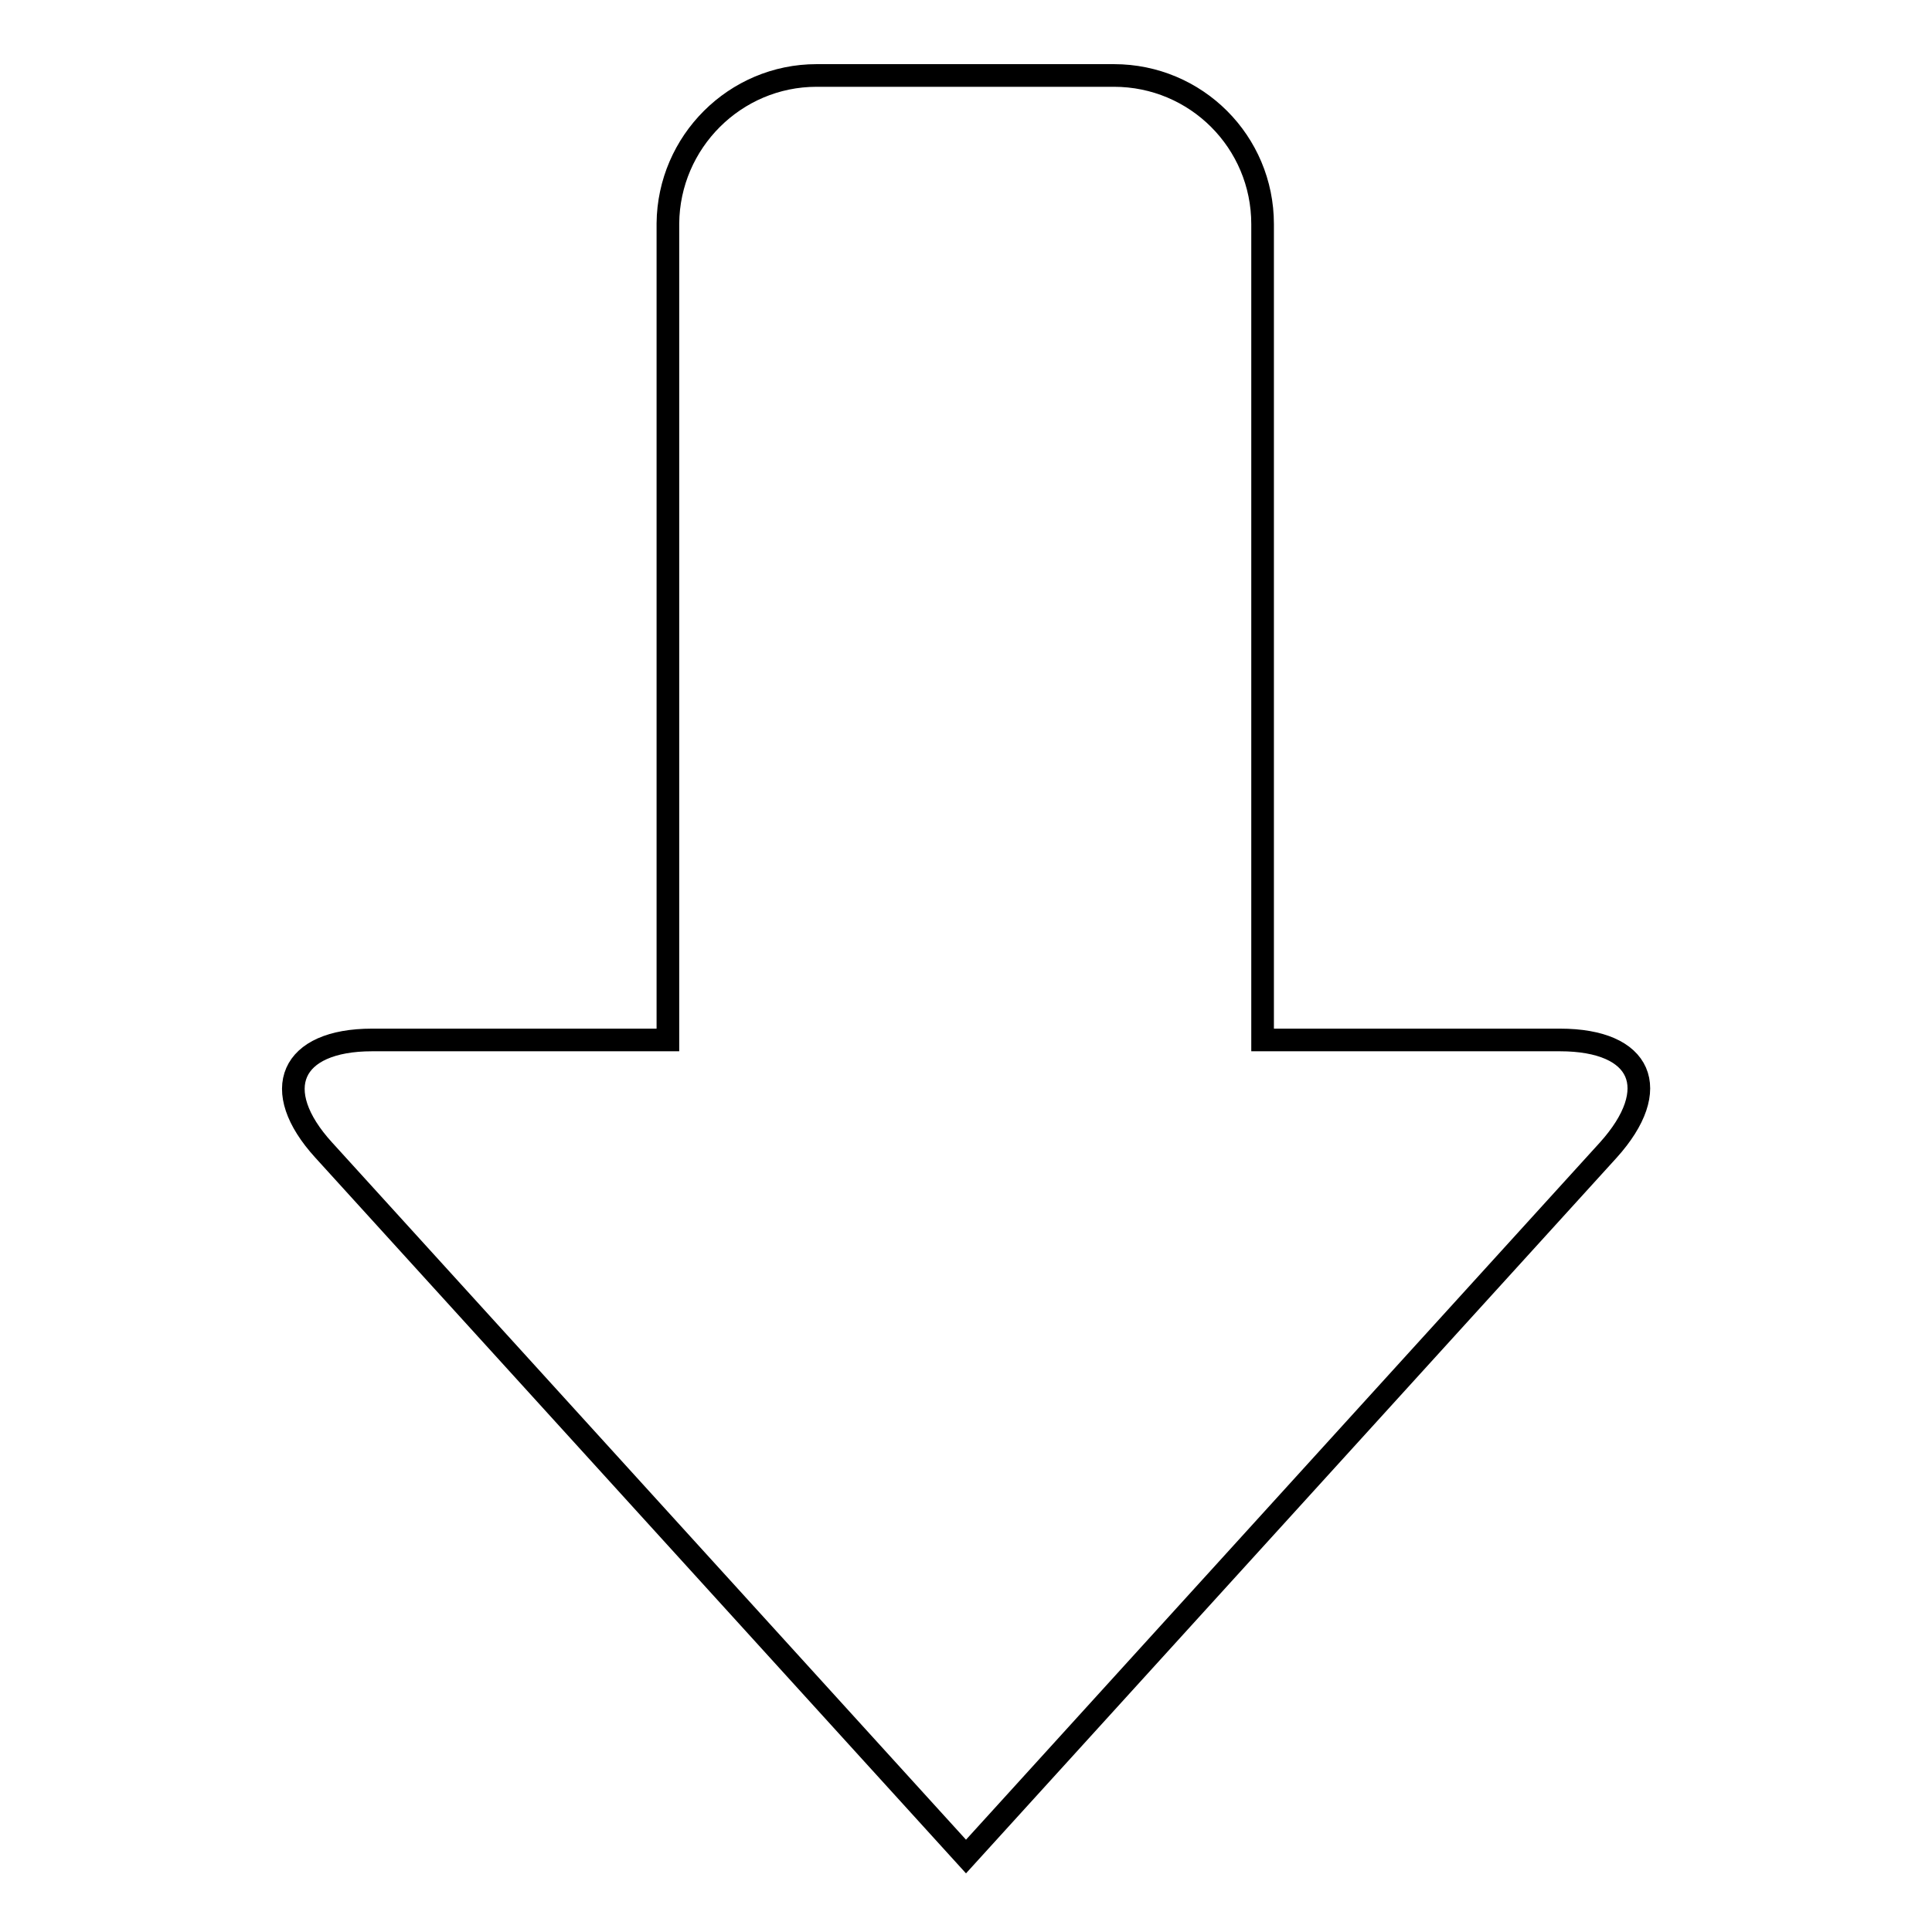
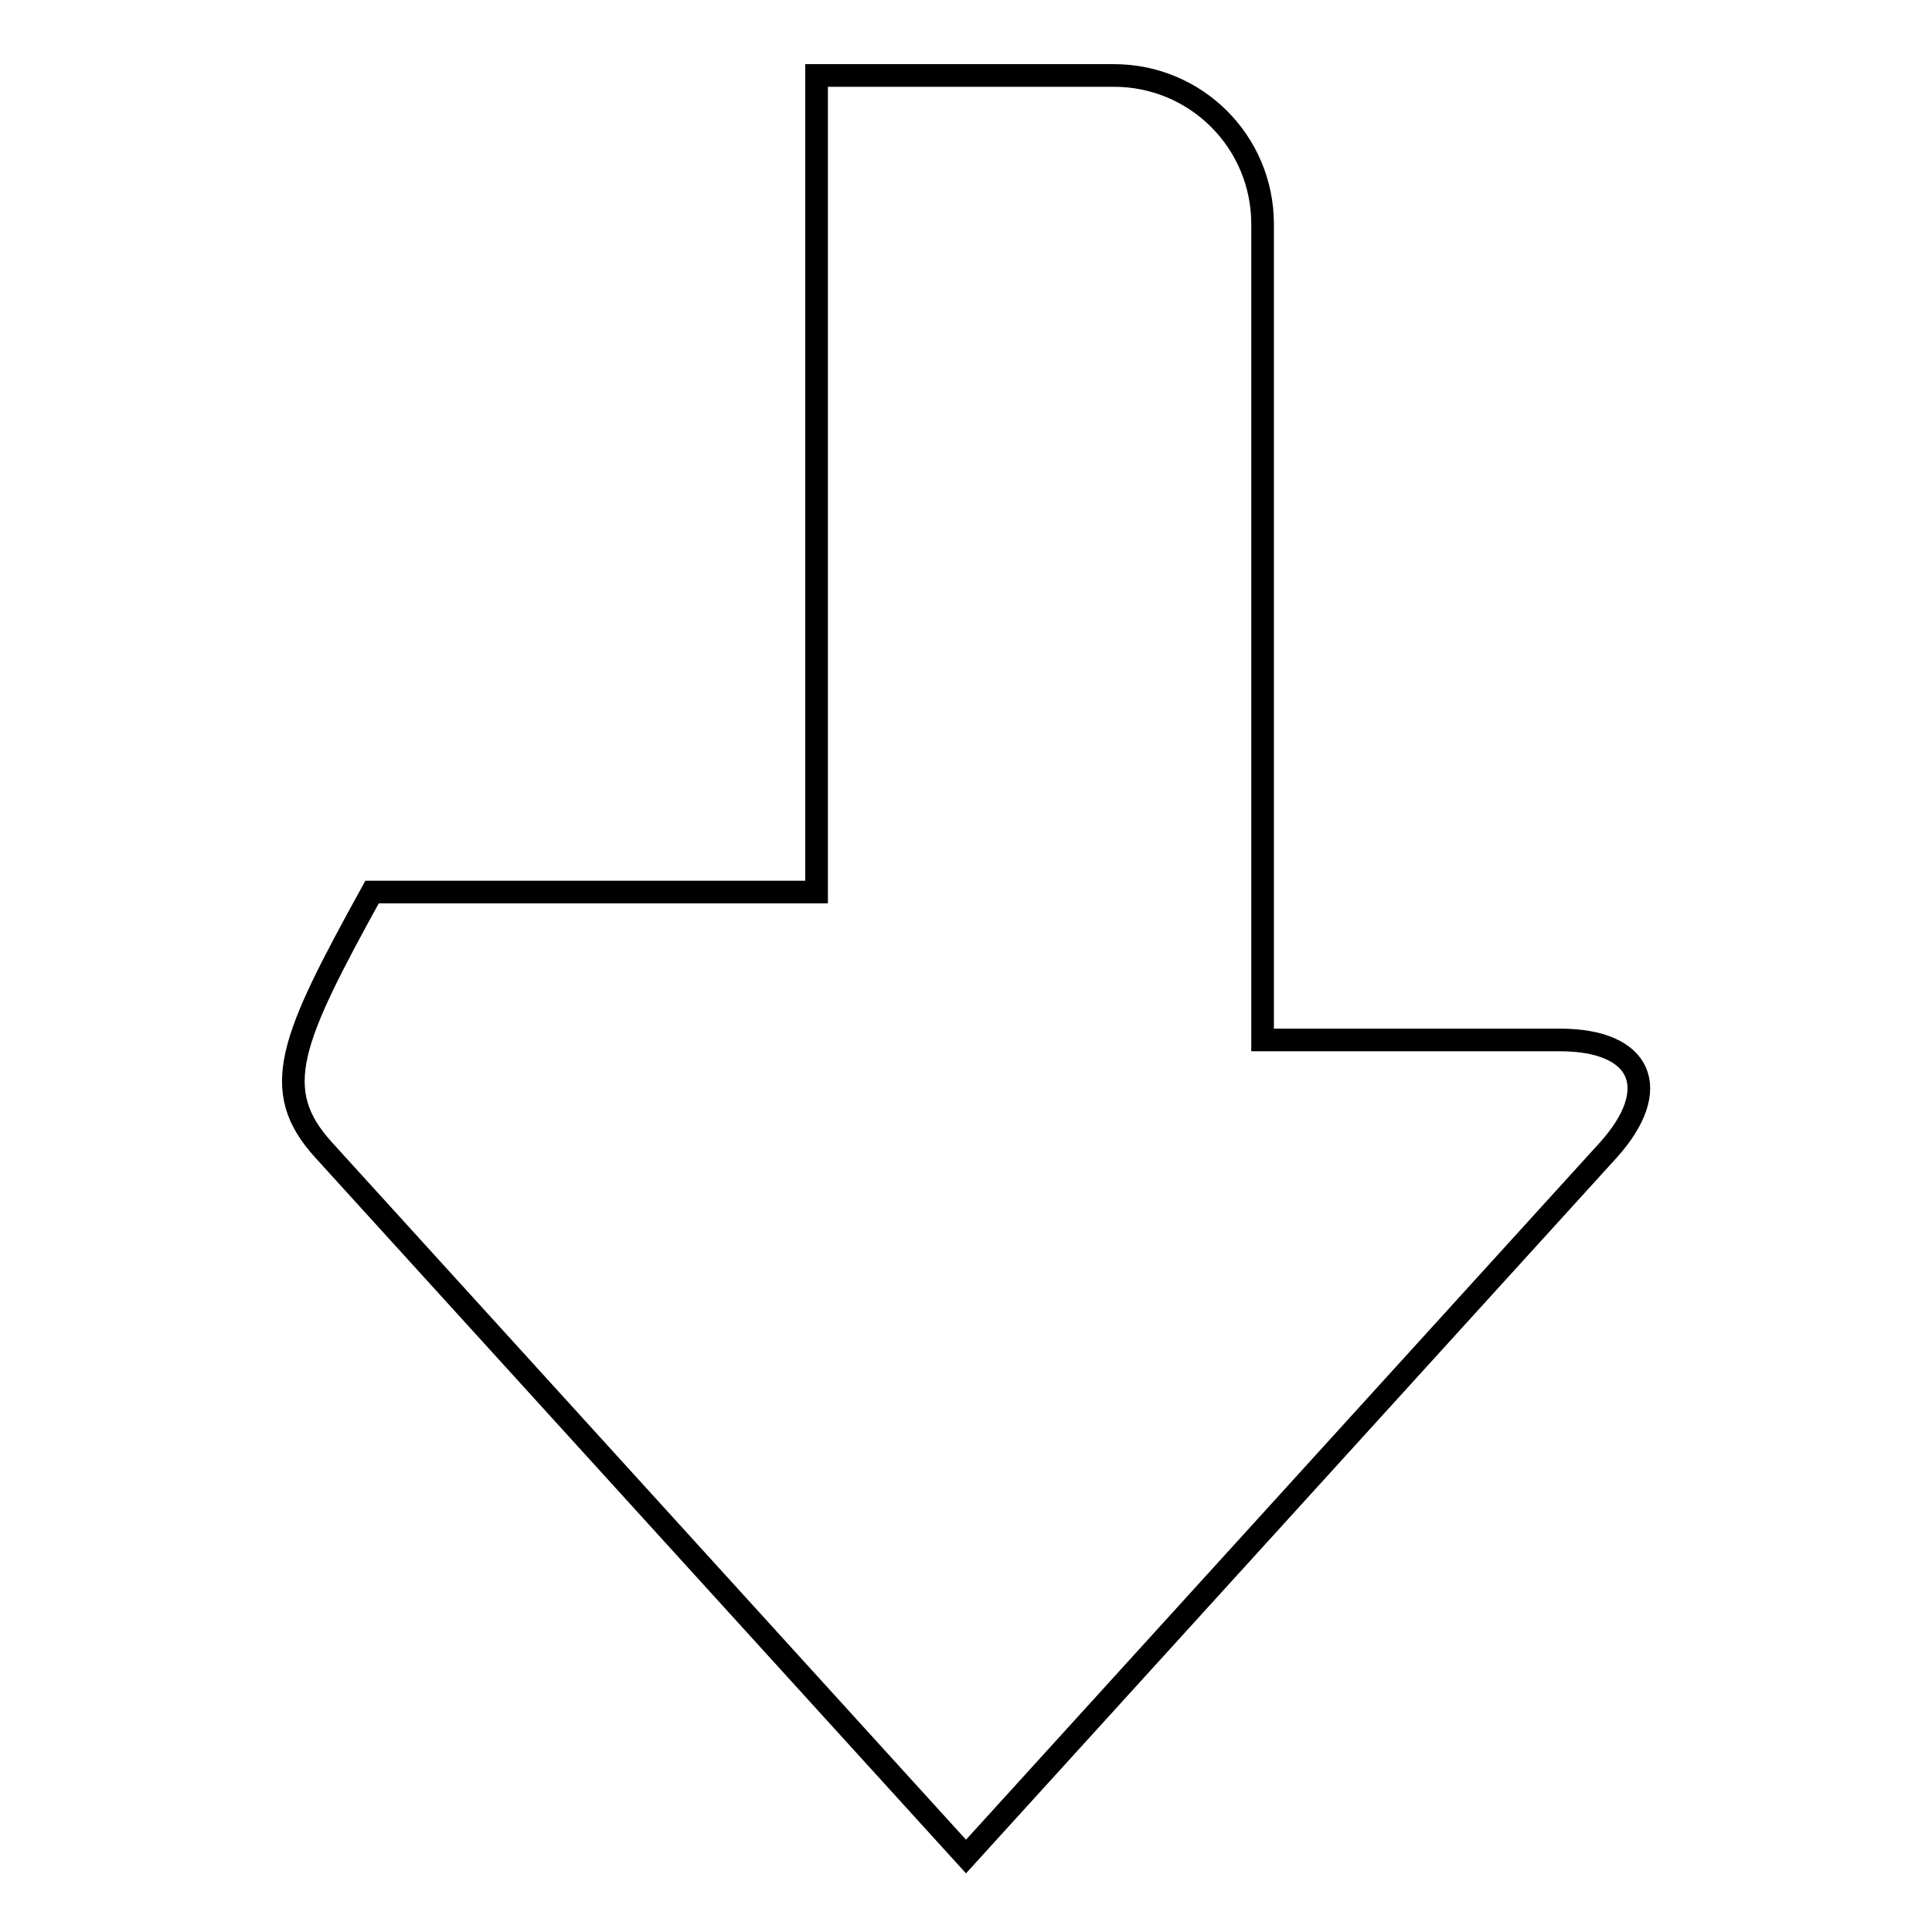
<svg xmlns="http://www.w3.org/2000/svg" version="1.1" x="0px" y="0px" viewBox="0 0 256 256" enable-background="new 0 0 256 256" xml:space="preserve">
  <g>
-     <path stroke-width="3" fill-opacity="0" stroke="#000000" d="M42.9,152.4L128,246l85.1-93.6c7.3-8.1,4.5-14.6-6.4-14.6h-39.4V29.7c0-10.9-8.8-19.7-19.7-19.7h-39.4 c-10.8,0-19.6,8.8-19.7,19.6c0,0,0,0.1,0,0.1v108.1H49.3C38.5,137.8,35.6,144.4,42.9,152.4z" />
+     <path stroke-width="3" fill-opacity="0" stroke="#000000" d="M42.9,152.4L128,246l85.1-93.6c7.3-8.1,4.5-14.6-6.4-14.6h-39.4V29.7c0-10.9-8.8-19.7-19.7-19.7h-39.4 c0,0,0,0.1,0,0.1v108.1H49.3C38.5,137.8,35.6,144.4,42.9,152.4z" />
  </g>
</svg>